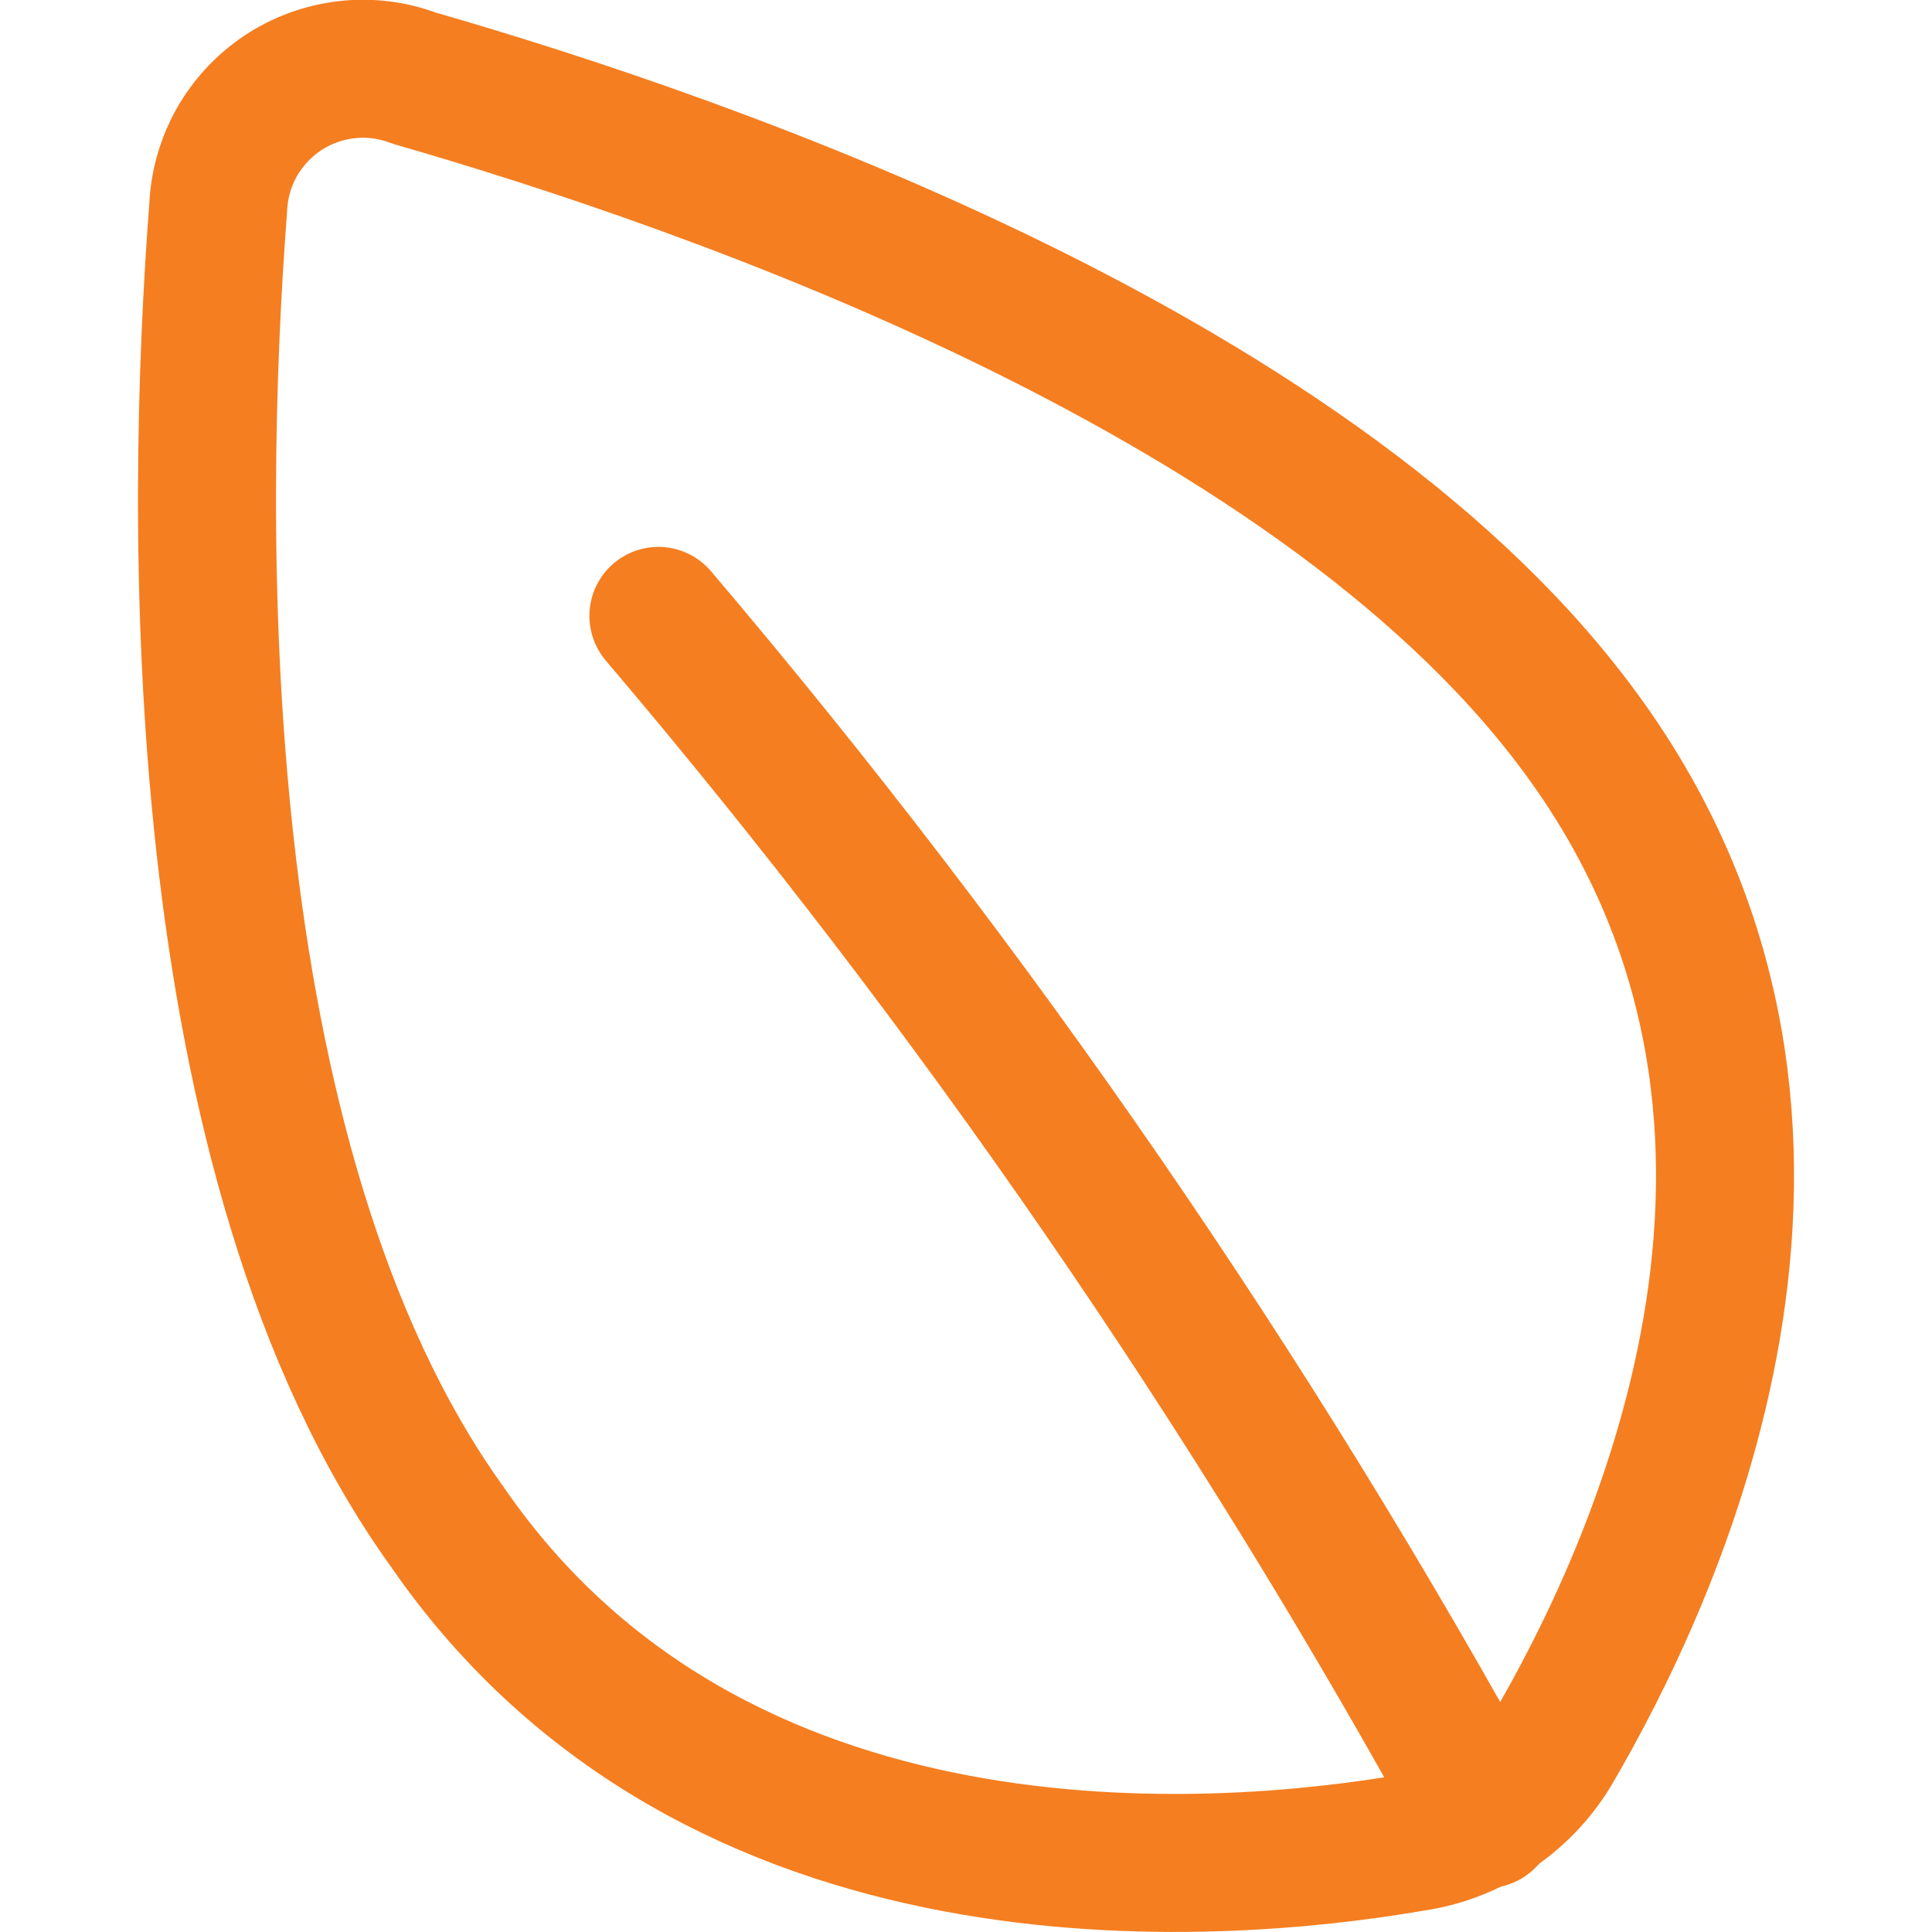
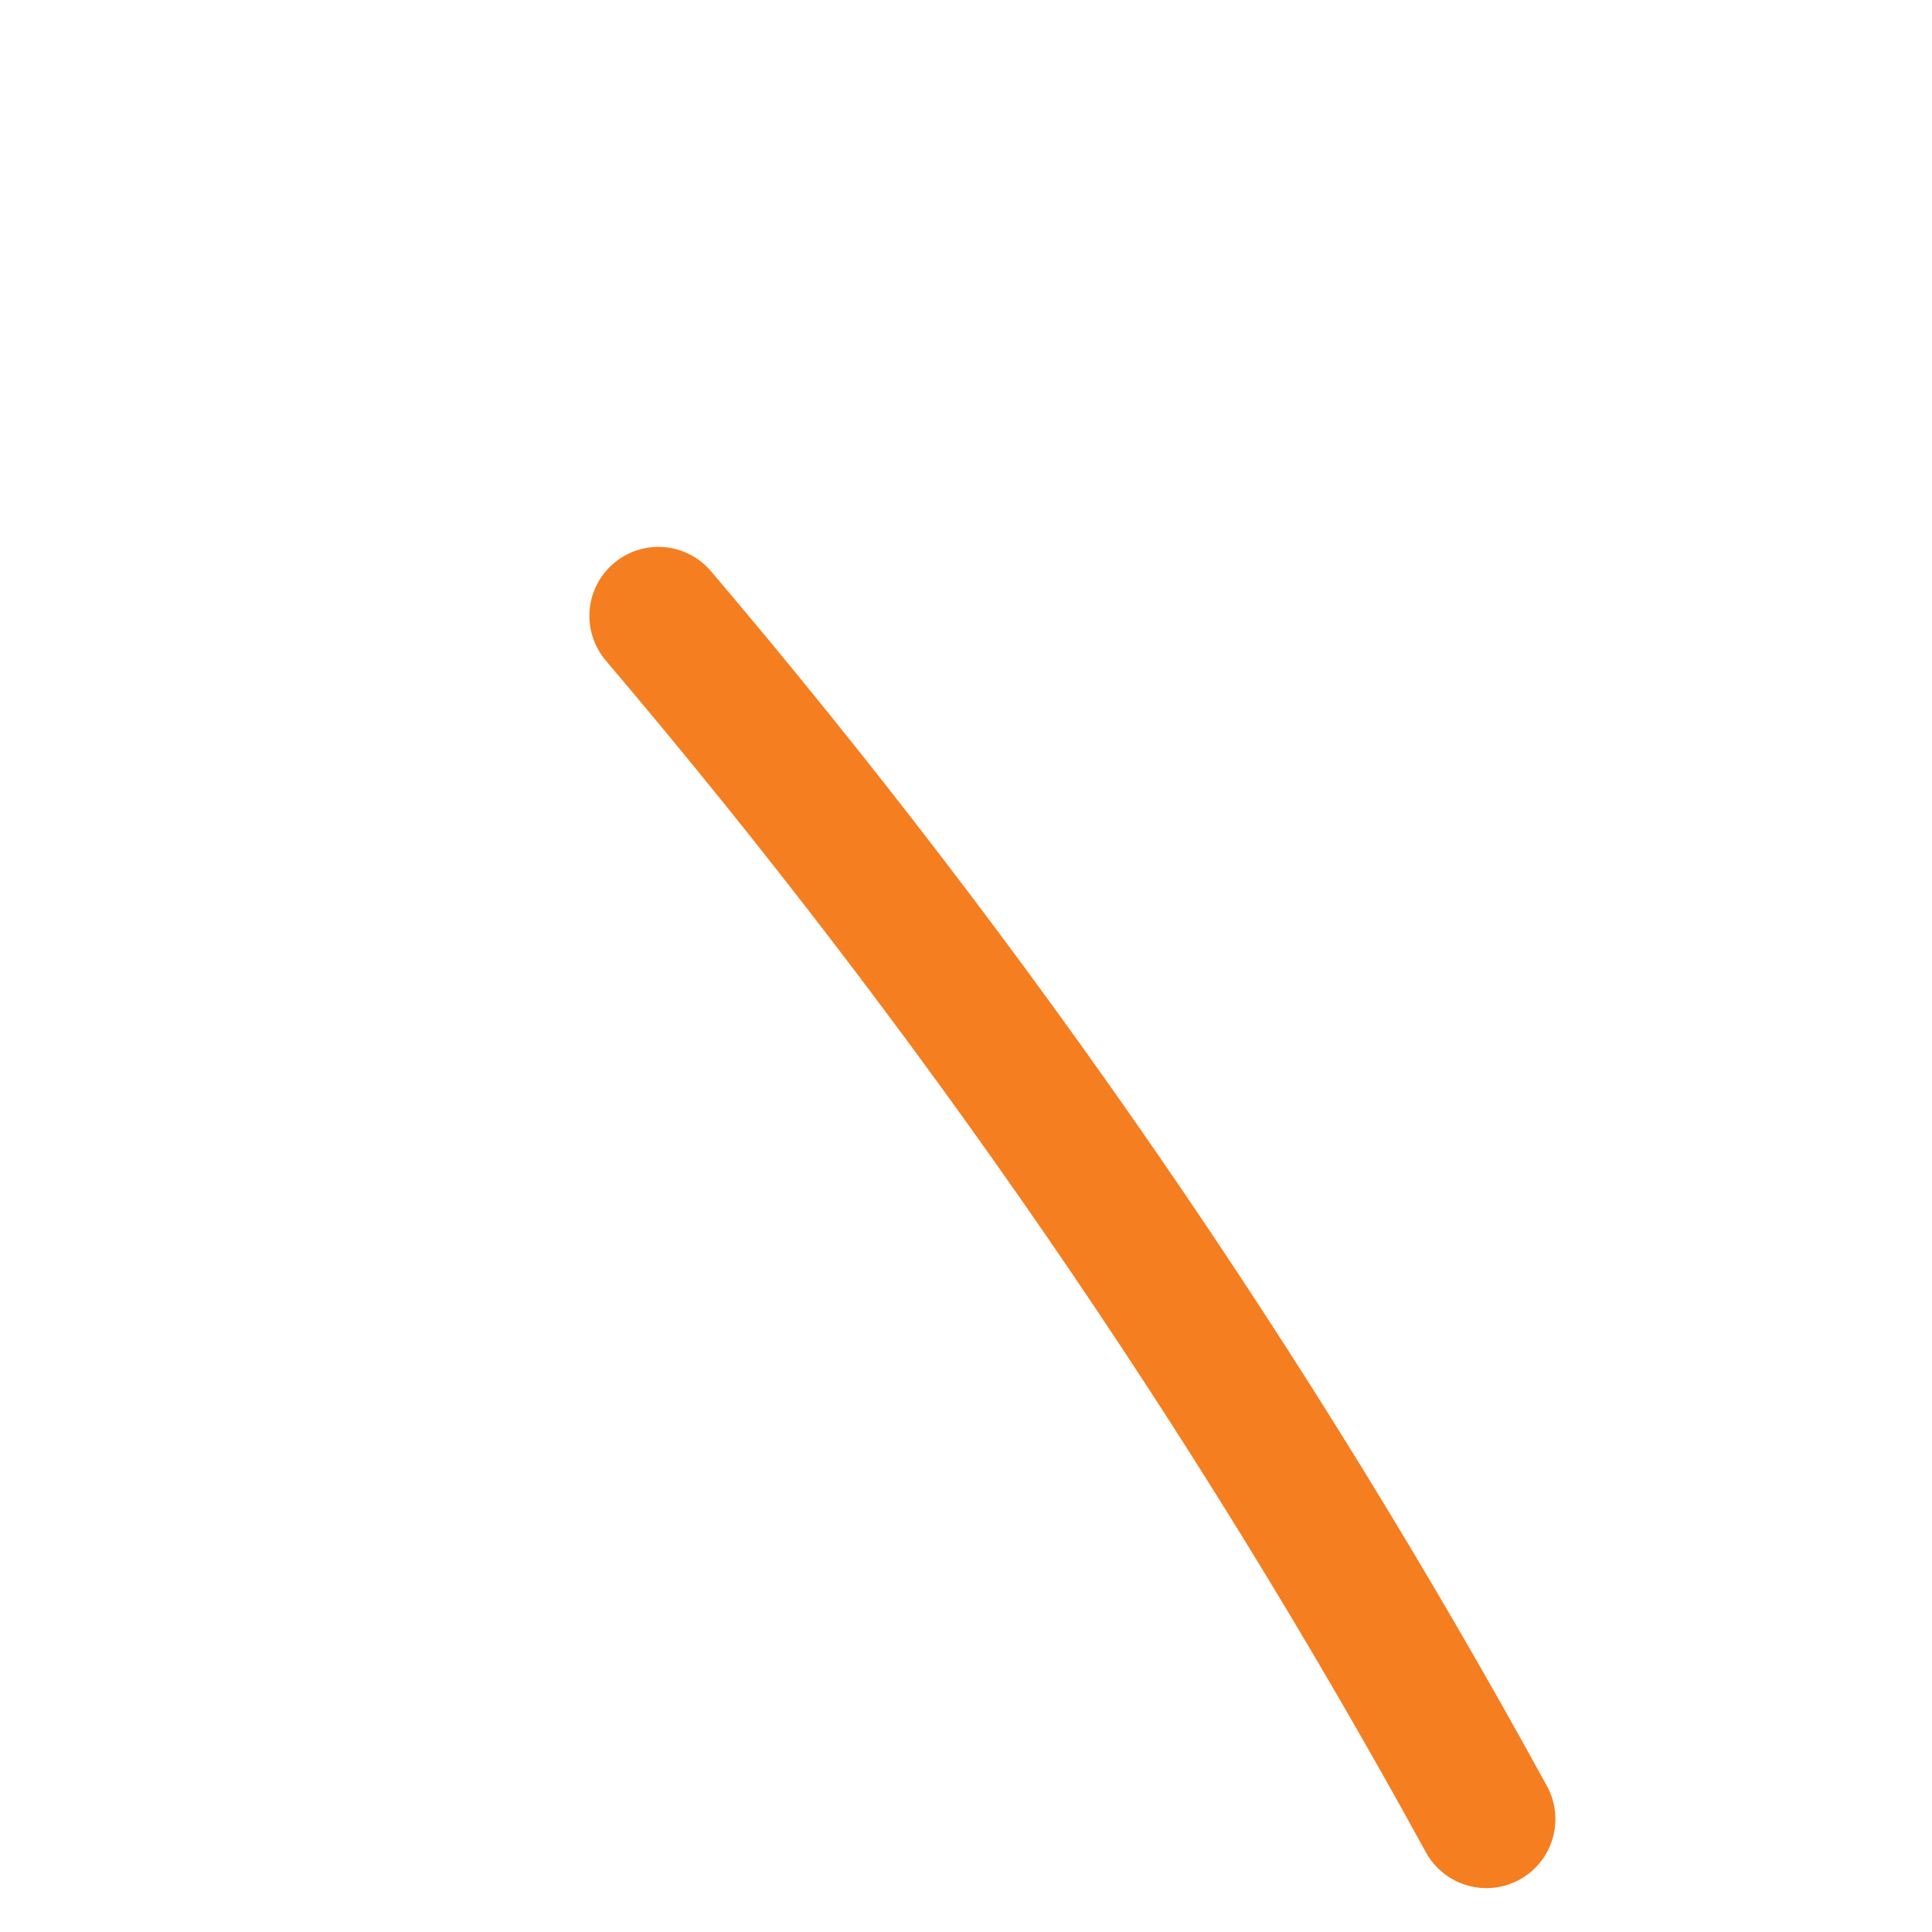
<svg xmlns="http://www.w3.org/2000/svg" fill="none" viewBox="0 0 14 14" id="Leaf--Streamline-Core.svg" height="14" width="14">
  <desc>Leaf Streamline Icon: https://streamlinehq.com</desc>
  <g id="leaf--nature-environment-leaf-ecology-plant-plants-eco">
-     <path id="Vector" stroke="#f57e20" stroke-linecap="round" stroke-linejoin="round" d="M11.511 5.391c2 2.816 0.47 6.042 -0.27 7.301 -0.108 0.176 -0.254 0.326 -0.427 0.44 -0.173 0.114 -0.368 0.189 -0.573 0.219 -1.45 0.25 -5.06 0.529 -7 -2.287 -1.91 -2.657 -1.83 -7.331 -1.66 -9.558 0.007 -0.166 0.053 -0.328 0.134 -0.473 0.082 -0.145 0.197 -0.268 0.335 -0.36 0.139 -0.092 0.297 -0.149 0.462 -0.168 0.165 -0.019 0.333 0.002 0.488 0.061 2.15 0.619 6.63 2.167 8.51 4.824Z" stroke-width="1" />
    <path id="Vector_2" stroke="#f57e20" stroke-linecap="round" stroke-linejoin="round" d="M4.771 4.463C7.061 7.159 9.072 10.08 10.771 13.182" stroke-width="1" />
  </g>
</svg>